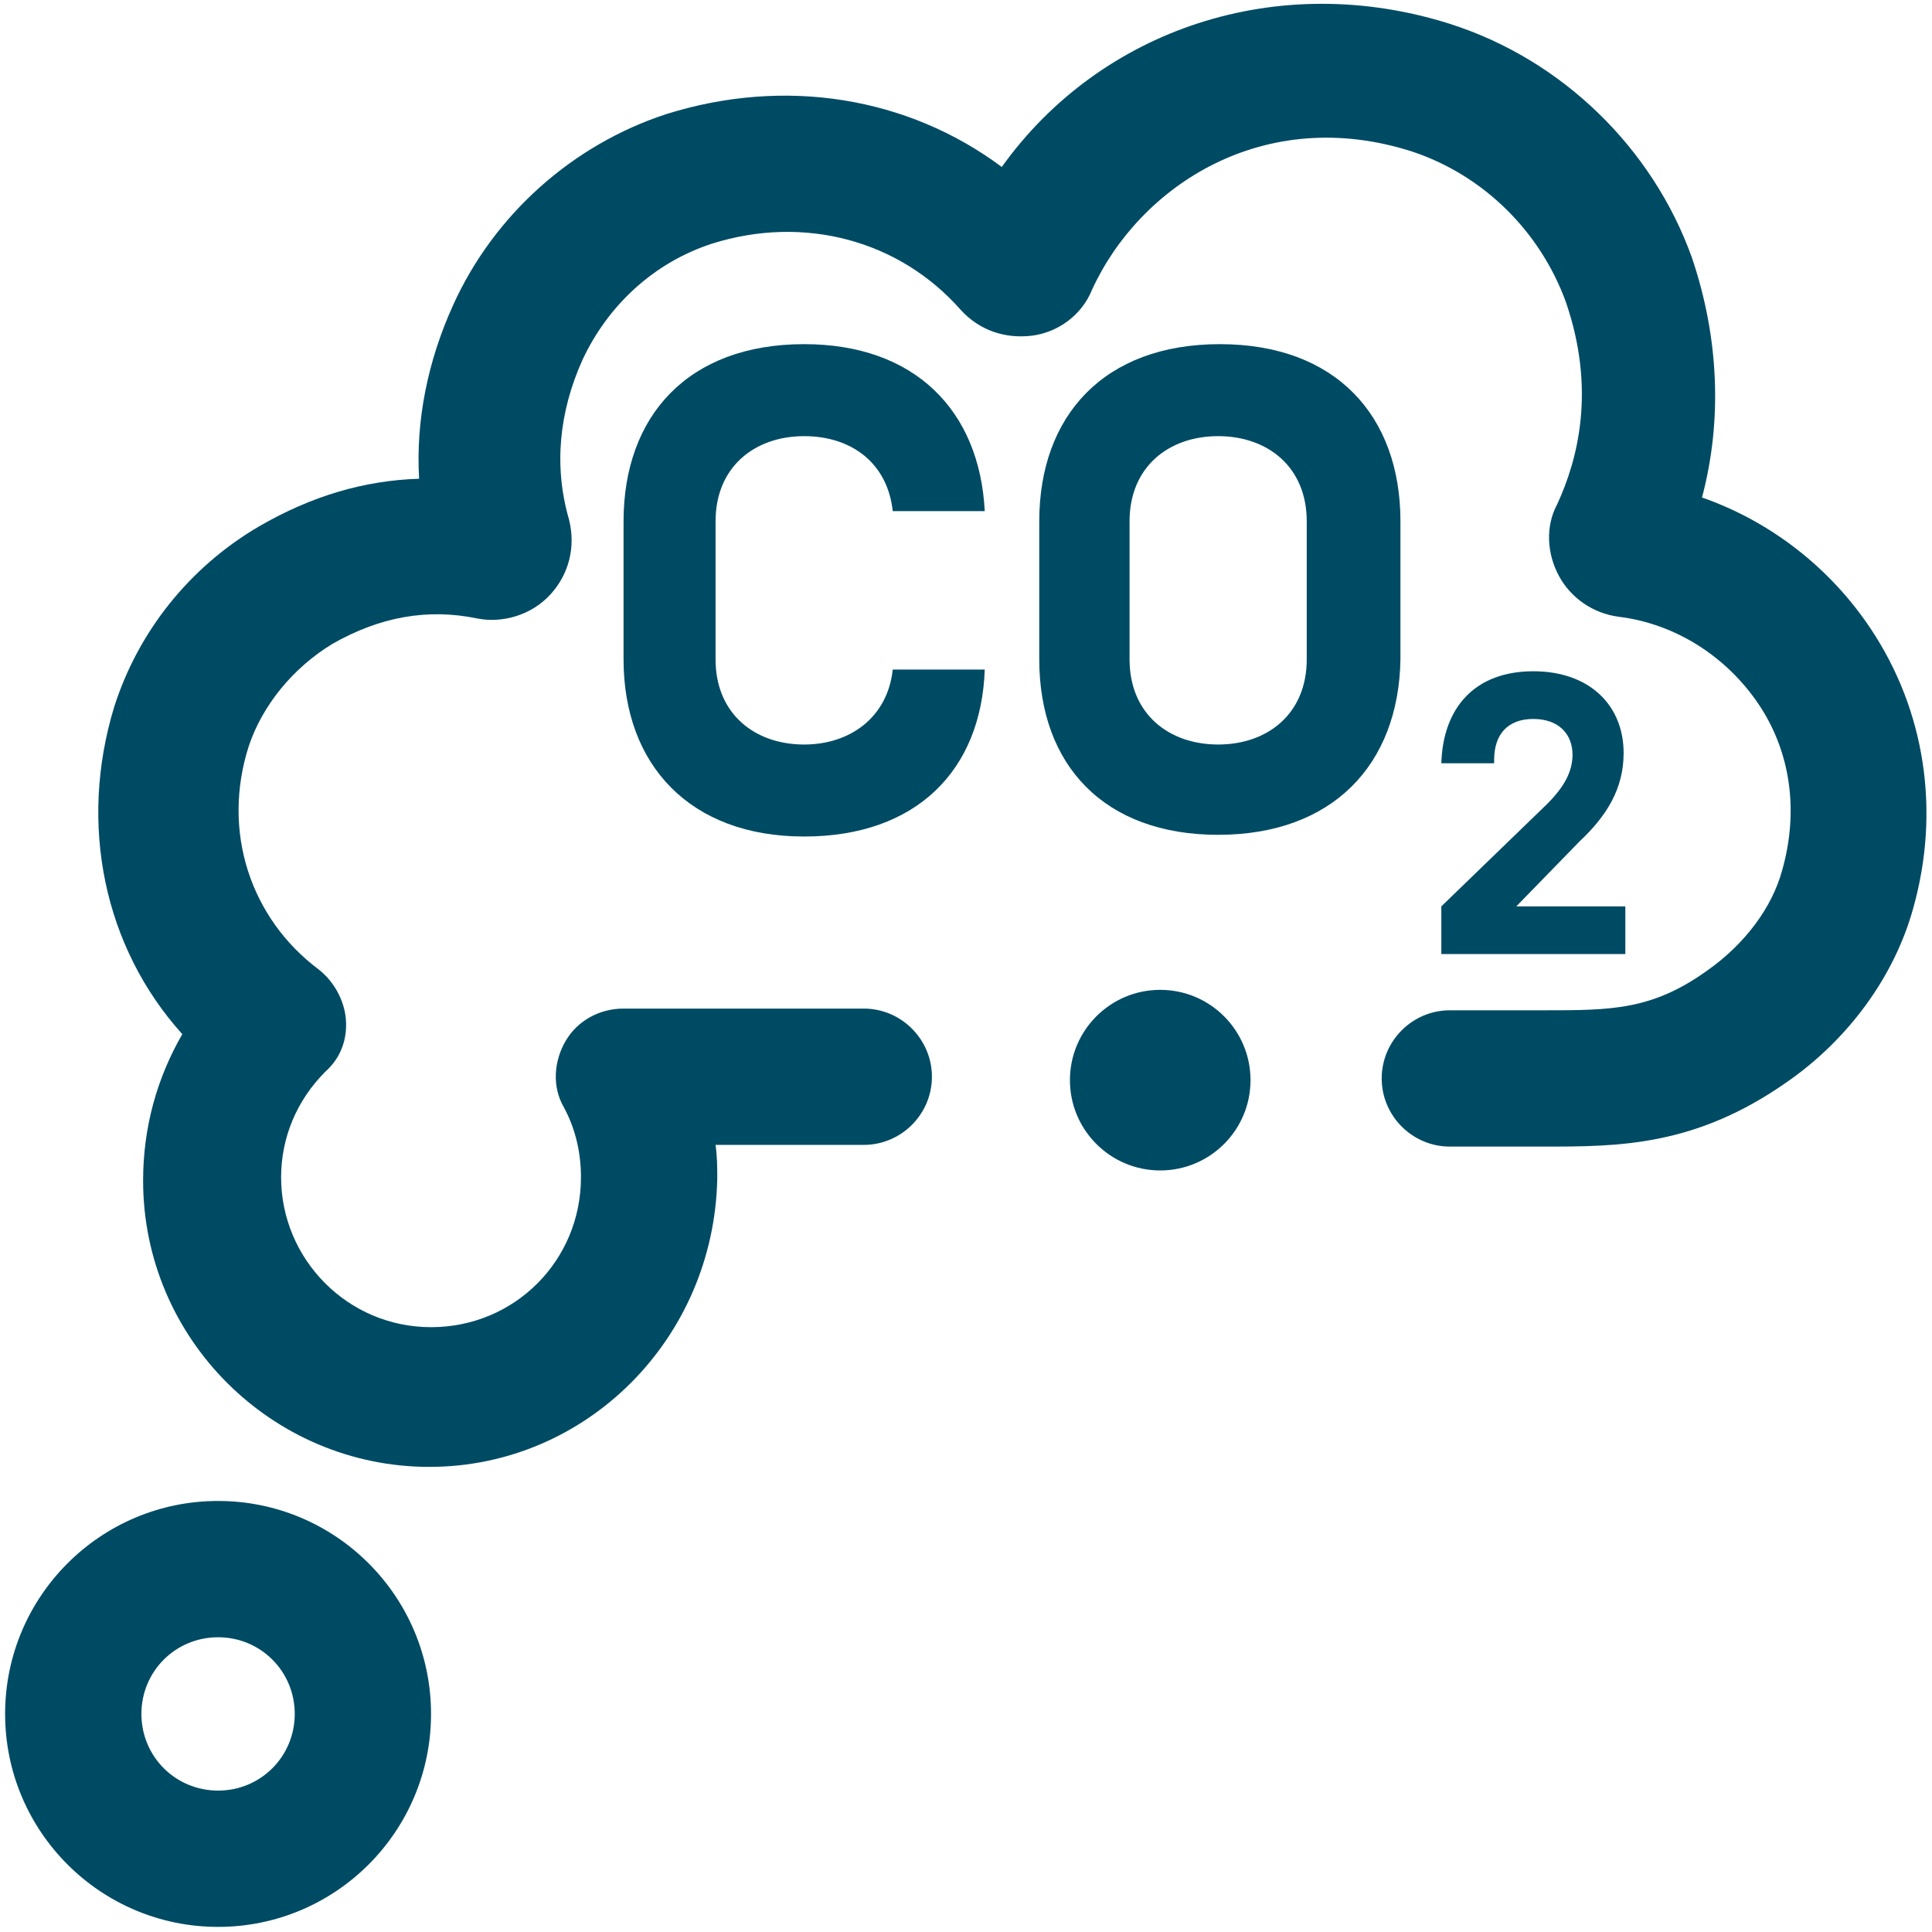
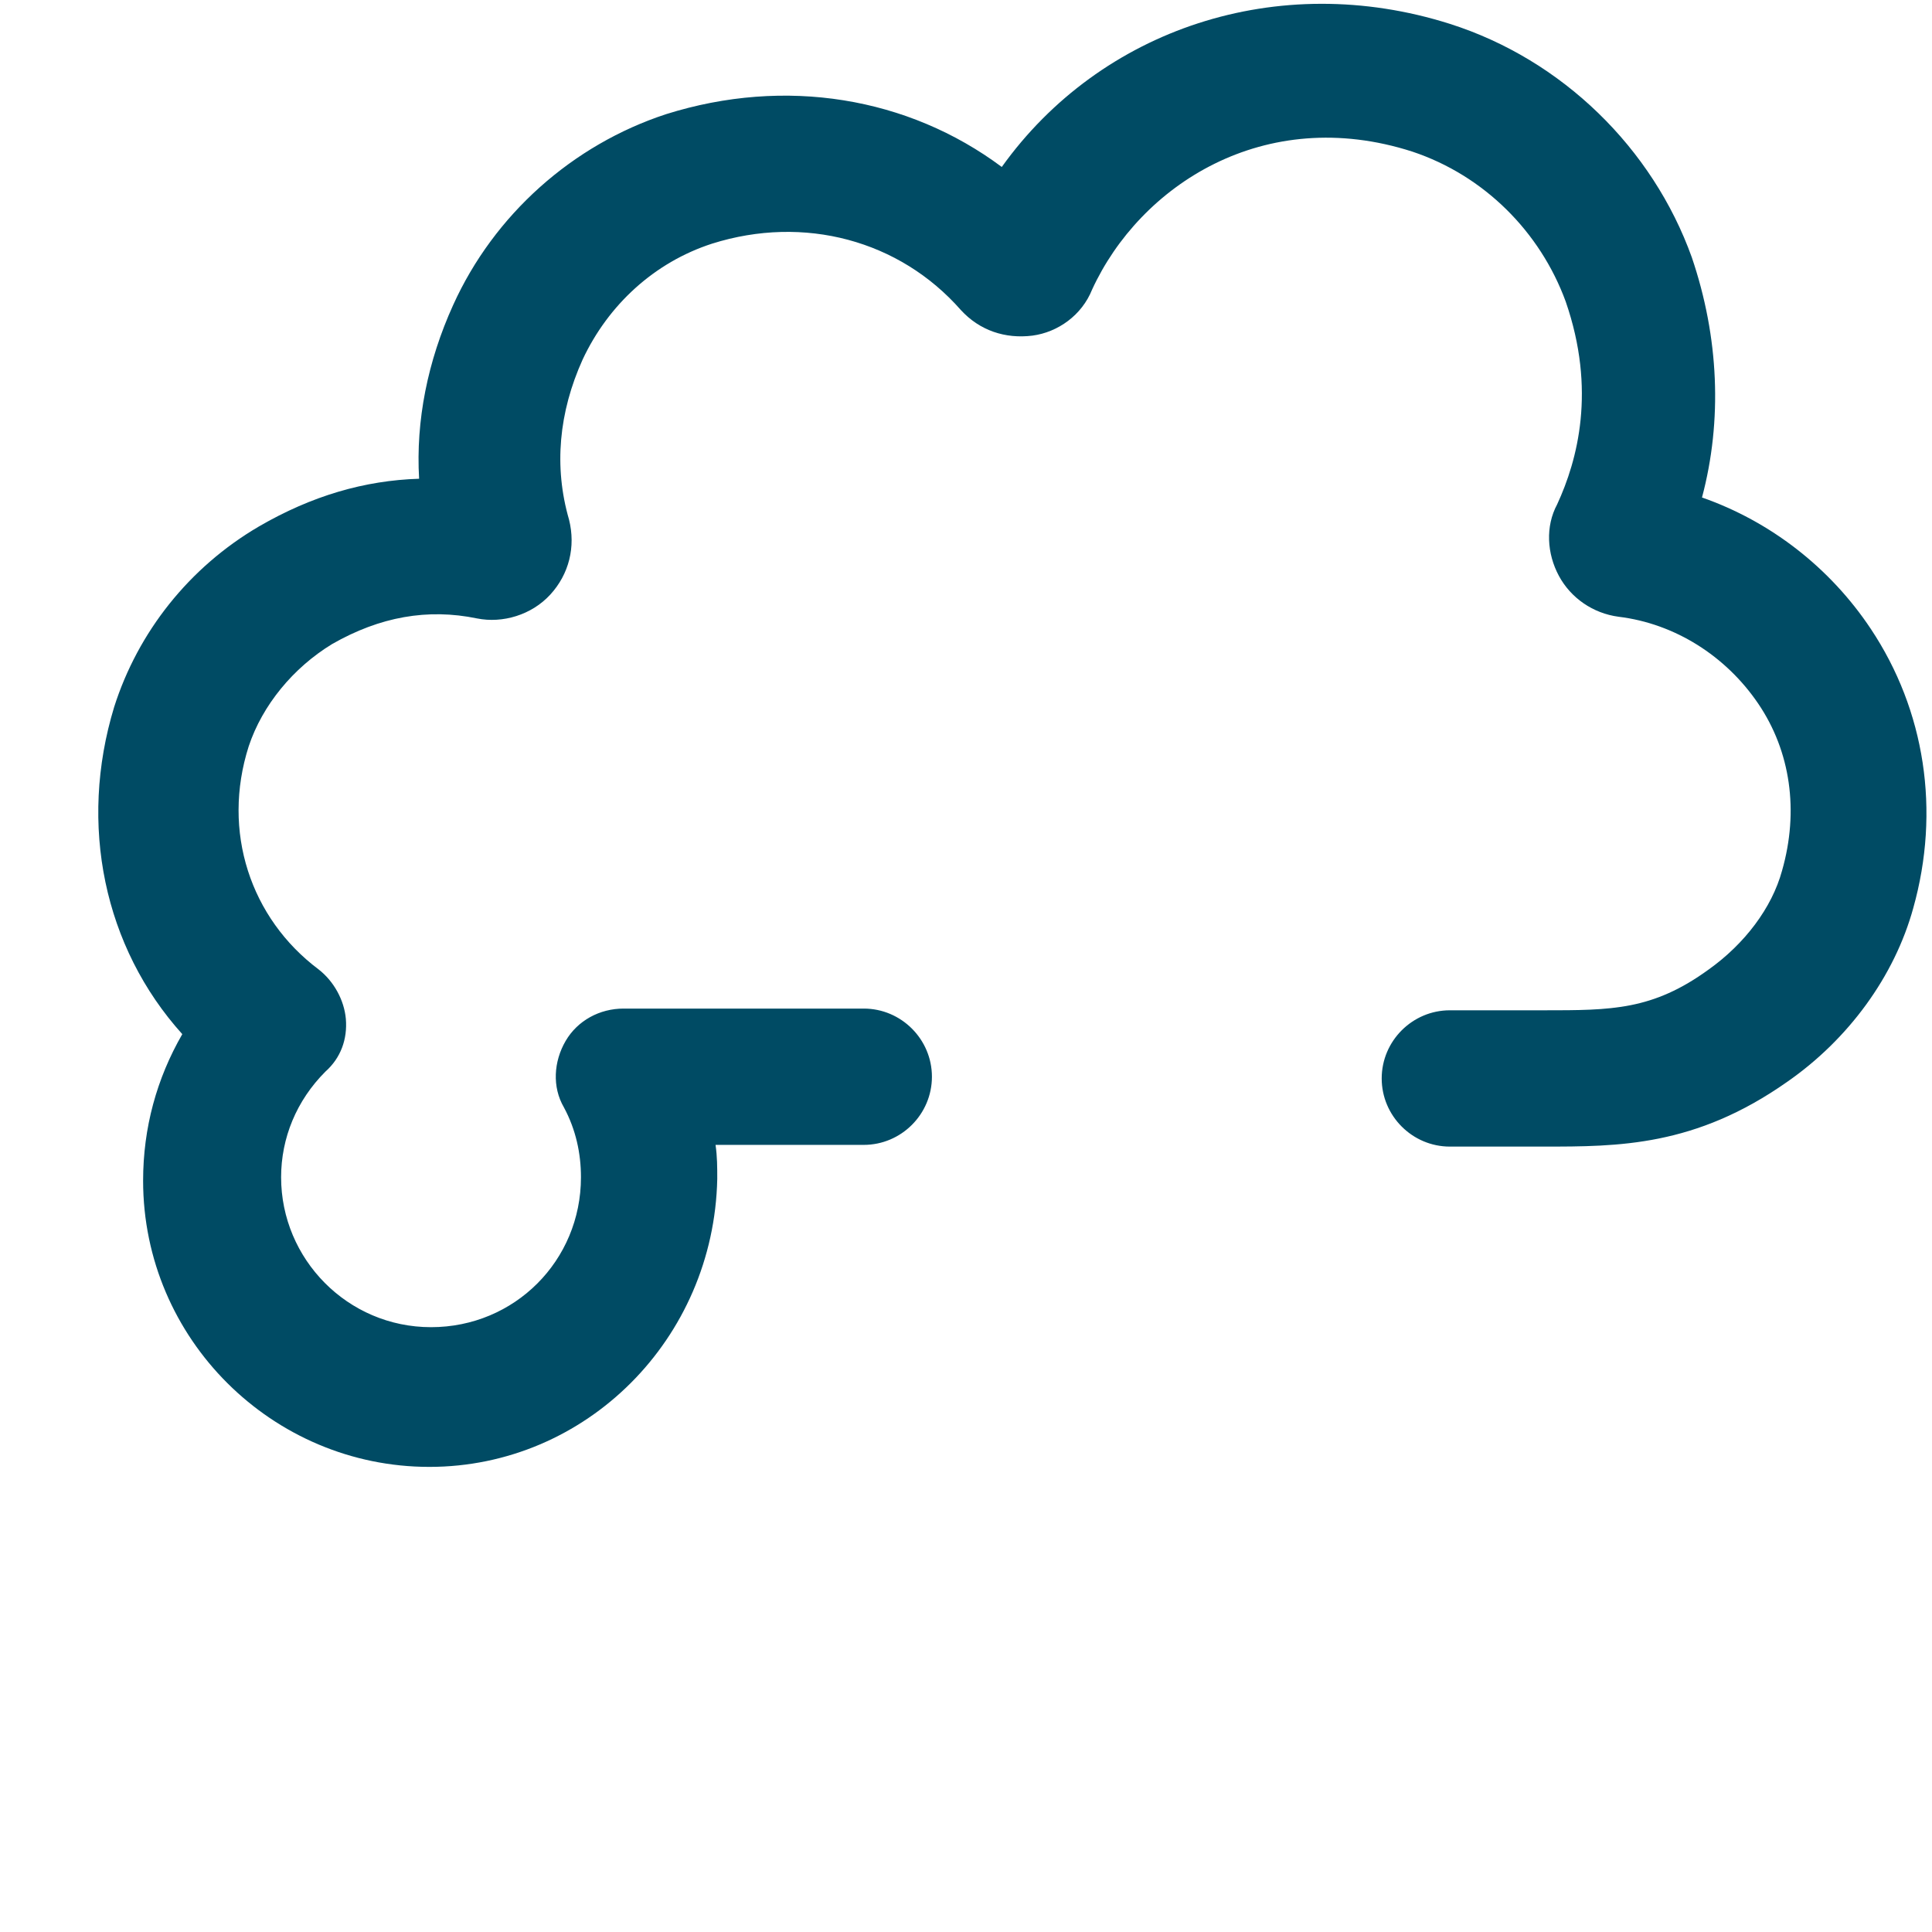
<svg xmlns="http://www.w3.org/2000/svg" version="1.1" id="Layer_1" x="0px" y="0px" viewBox="0 0 113.4 113.4" enable-background="new 0 0 113.4 113.4" xml:space="preserve">
  <g>
    <g>
-       <path fill="#004B64" d="M57.8,39.3c-0.2,5.9-4,9.8-10.6,9.8c-6.7,0-10.6-4.2-10.6-10.4v-8.1c0-6.2,3.8-10.4,10.6-10.4    c6.5,0,10.3,3.9,10.6,9.8h-5.4c-0.3-2.8-2.4-4.4-5.2-4.4c-2.9,0-5.2,1.8-5.2,5v8.1c0,3.2,2.3,5,5.2,5c2.7,0,4.9-1.6,5.2-4.4H57.8z    " />
-       <path fill="#004B64" d="M71.5,49C64.8,49,61,44.9,61,38.7v-8.1c0-6.2,3.8-10.4,10.6-10.4s10.6,4.2,10.6,10.4v8.1    C82.1,44.9,78.2,49,71.5,49z M76.7,30.6c0-3.2-2.3-5-5.2-5c-2.9,0-5.2,1.8-5.2,5v8.1c0,3.2,2.3,5,5.2,5c2.9,0,5.2-1.8,5.2-5V30.6z    " />
-       <path fill="#004B64" d="M84.6,44.8L84.6,44.8c0.1-3.3,2-5.4,5.4-5.4c3.3,0,5.3,2,5.3,4.8c0,2.1-1,3.7-2.6,5.2L89,53.2h6.4V56H84.6    v-2.8l6.2-6c1-1,1.5-1.9,1.5-2.9c0-1.2-0.8-2.1-2.3-2.1s-2.3,0.9-2.3,2.4v0.2H84.6z" />
-     </g>
-     <circle fill="#004B64" cx="68.1" cy="63.4" r="5.3" />
+       </g>
    <path fill="#004B64" d="M25.2,86.1c-9.2,0-16.8-7.5-16.8-16.8c0-3.1,0.8-6,2.3-8.6c-4.6-5.1-6.1-12.3-4-19.2   c1.4-4.4,4.4-8.2,8.5-10.6c3.1-1.8,6.2-2.7,9.4-2.8c-0.2-3.4,0.5-6.9,2-10.2c2.4-5.3,7-9.4,12.5-11.2c7-2.2,14.2-1,19.7,3.1   C64.6,1.7,75-1.8,85.1,1.4C91.7,3.5,97,8.7,99.3,15.1c1.6,4.7,1.8,9.6,0.6,14.1c4,1.4,7.5,4.1,9.9,7.7c3.2,4.8,4.1,10.7,2.5,16.4   c-1.1,4-3.8,7.7-7.4,10.2c-5.4,3.8-9.9,3.8-14.3,3.8l-5.5,0c-2.2,0-4-1.8-4-4s1.8-4,4-4l5.5,0c4,0,6.4,0,9.7-2.4   c2.1-1.5,3.7-3.6,4.3-5.8c1-3.5,0.5-7-1.4-9.8c-1.9-2.8-4.9-4.7-8.2-5.1c-1.5-0.2-2.8-1.1-3.5-2.4c-0.7-1.3-0.8-2.9-0.1-4.2   c1.2-2.6,2.3-6.7,0.5-11.9c-1.5-4.1-4.8-7.4-9-8.8c-8.7-2.8-16,2-18.8,8.1c-0.6,1.5-2,2.5-3.5,2.7c-1.6,0.2-3.1-0.3-4.2-1.5   c-3.6-4.1-9.2-5.6-14.6-3.9c-3.4,1.1-6.1,3.6-7.6,6.8c-1.4,3.1-1.7,6.3-0.8,9.4c0.4,1.6,0,3.2-1.1,4.4c-1.1,1.2-2.8,1.7-4.3,1.4   c-2.9-0.6-5.7-0.1-8.5,1.5c-2.3,1.4-4.1,3.6-4.9,6c-1.6,5,0.1,10.1,4.1,13.1c0.9,0.7,1.5,1.8,1.6,2.9c0.1,1.2-0.3,2.3-1.2,3.1   c-1.7,1.7-2.6,3.9-2.6,6.2c0,4.8,3.9,8.8,8.8,8.8s8.8-3.9,8.8-8.8c0-1.4-0.3-2.8-1-4.1c-0.7-1.2-0.6-2.7,0.1-3.9   c0.7-1.2,2-1.9,3.4-1.9h14.1c2.2,0,4,1.8,4,4s-1.8,4-4,4h-8.7c0.1,0.7,0.1,1.3,0.1,2C41.9,78.6,34.4,86.1,25.2,86.1z M25.5,32.8   C25.5,32.8,25.5,32.8,25.5,32.8C25.5,32.8,25.5,32.8,25.5,32.8z M62.3,13.1C62.3,13.1,62.3,13.1,62.3,13.1   C62.3,13.1,62.3,13.1,62.3,13.1z" />
-     <path fill="#004B64" d="M12.8,113.1c-6.9,0-12.5-5.6-12.5-12.5s5.6-12.5,12.5-12.5s12.5,5.6,12.5,12.5S19.7,113.1,12.8,113.1z    M12.8,96.1c-2.5,0-4.5,2-4.5,4.5s2,4.5,4.5,4.5s4.5-2,4.5-4.5S15.3,96.1,12.8,96.1z" />
  </g>
</svg>